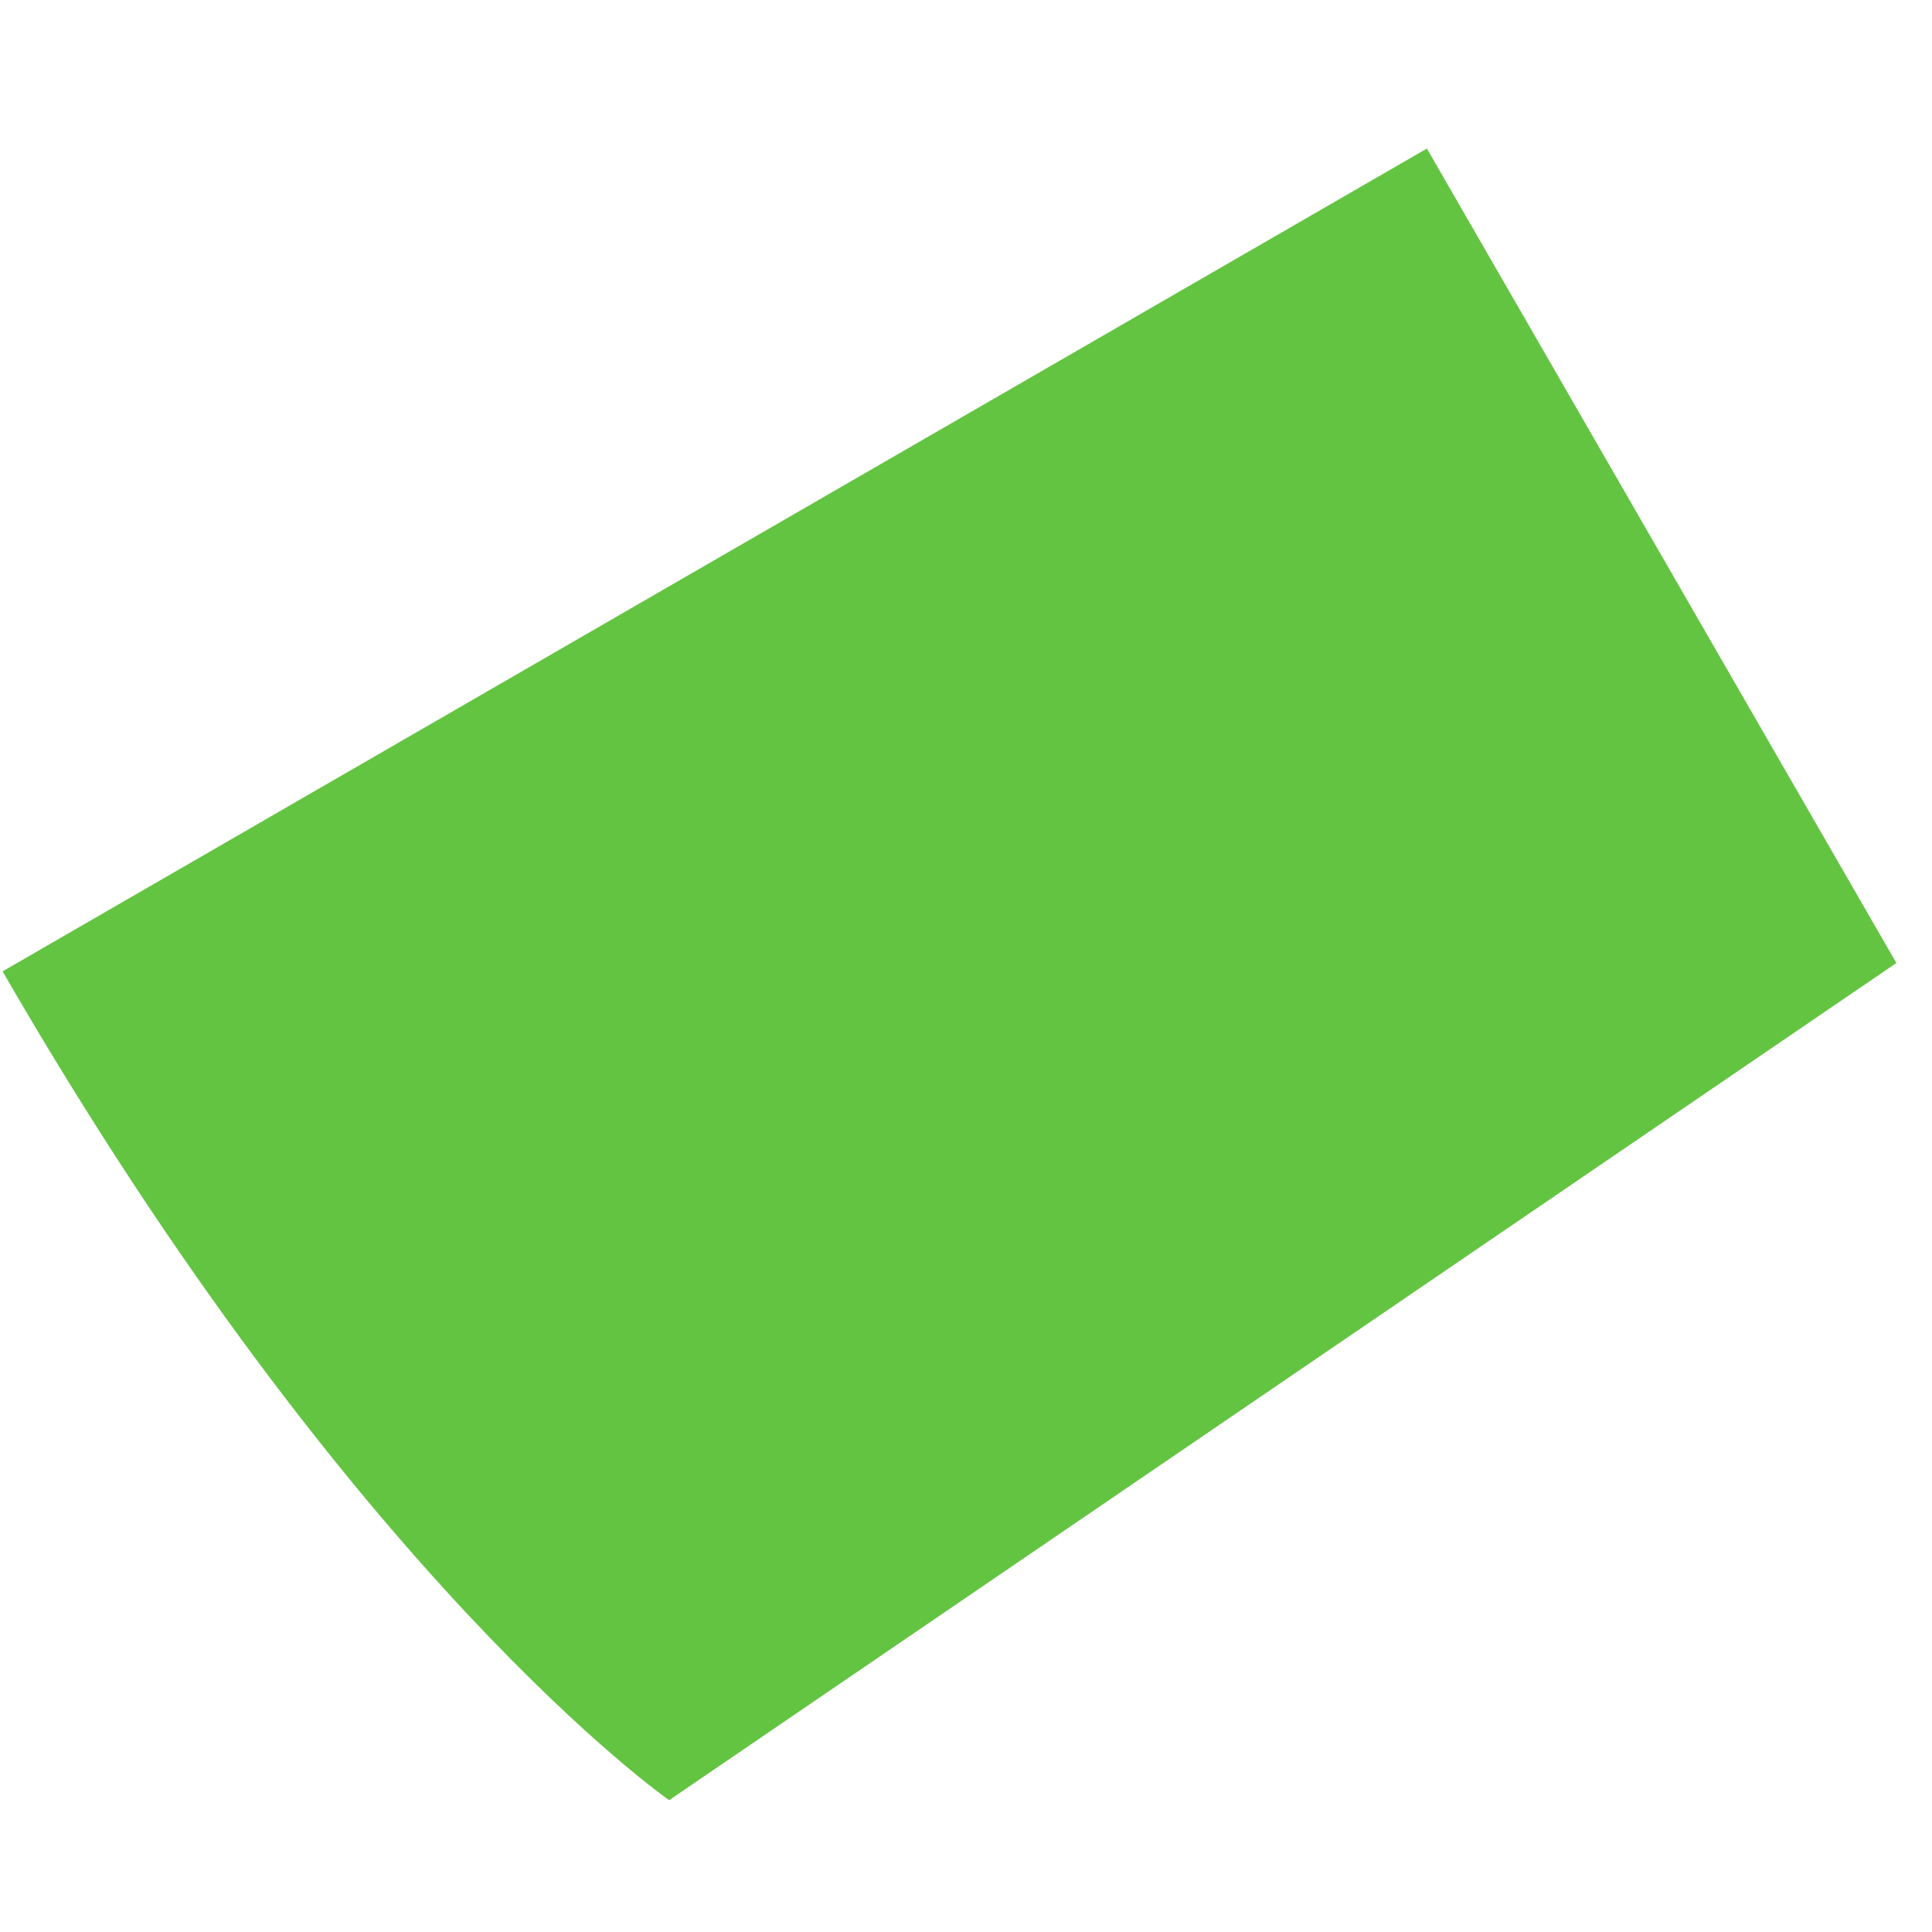
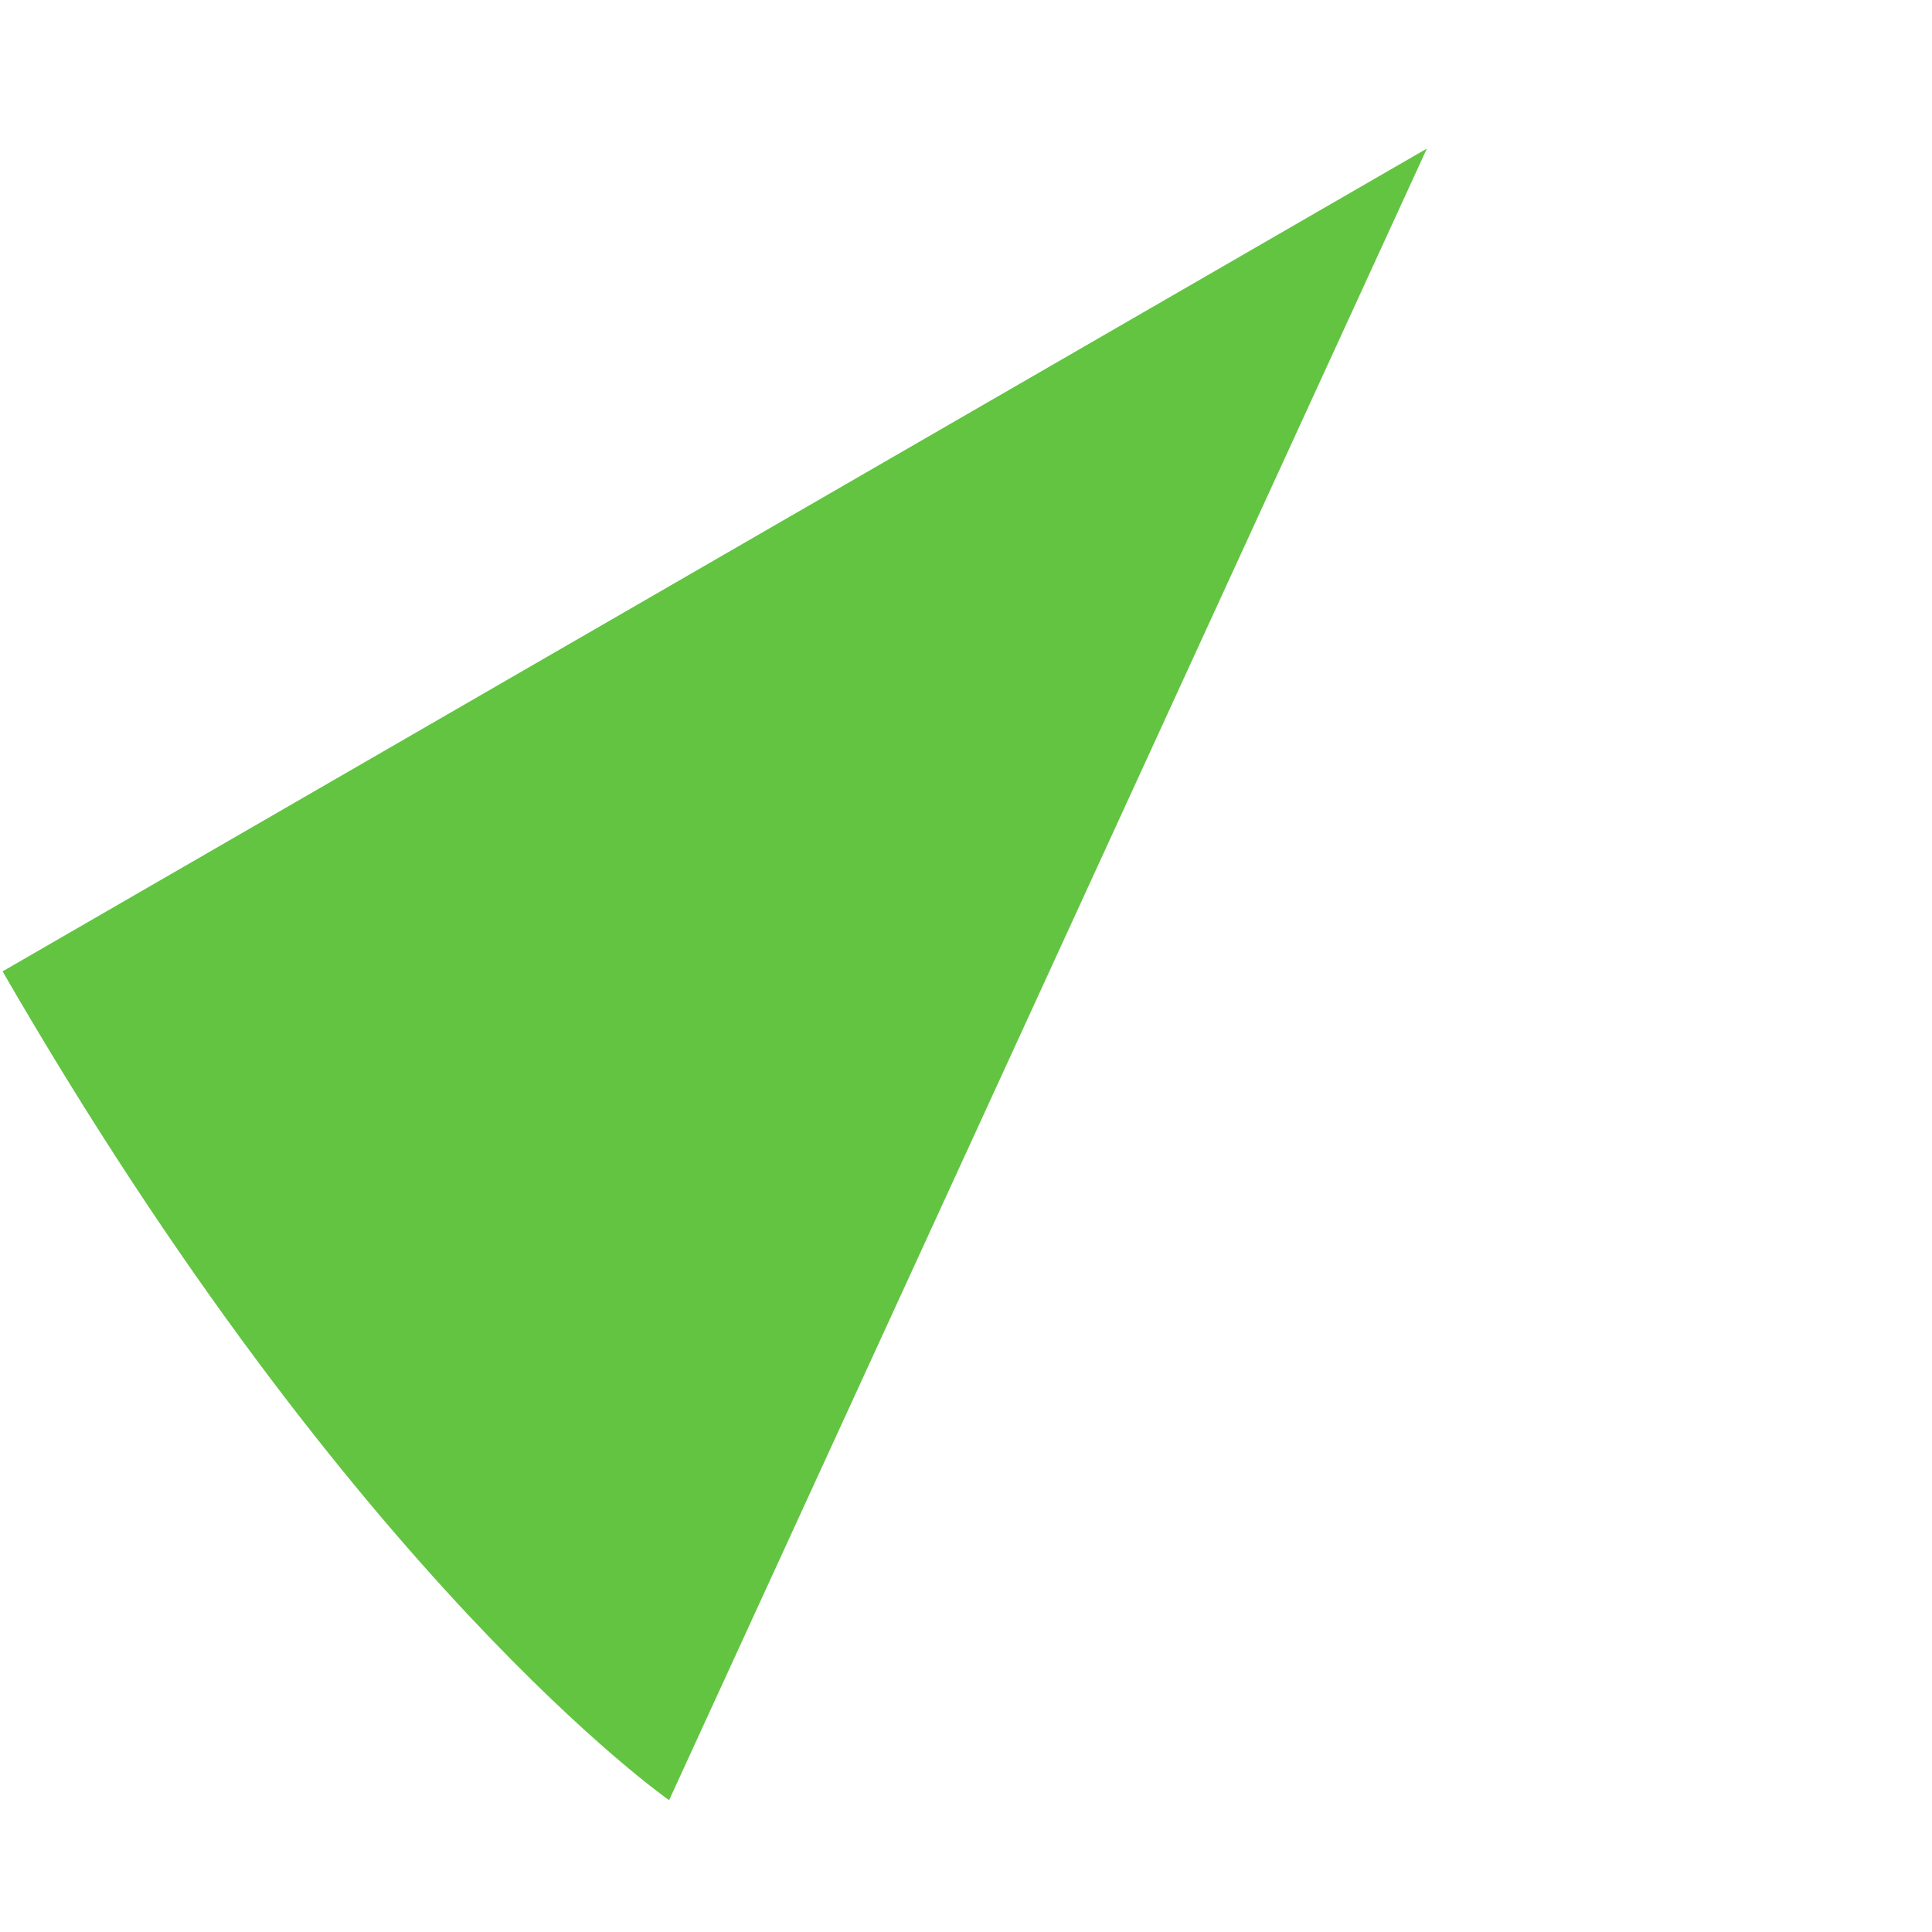
<svg xmlns="http://www.w3.org/2000/svg" width="9" height="9" viewBox="0 0 9 9" fill="none">
-   <path d="M3.117 8.386C3.117 8.386 1.653 7.368 0.012 4.525L6.647 0.692L8.834 4.486L3.117 8.386Z" fill="#63C442" />
+   <path d="M3.117 8.386C3.117 8.386 1.653 7.368 0.012 4.525L6.647 0.692L3.117 8.386Z" fill="#63C442" />
</svg>